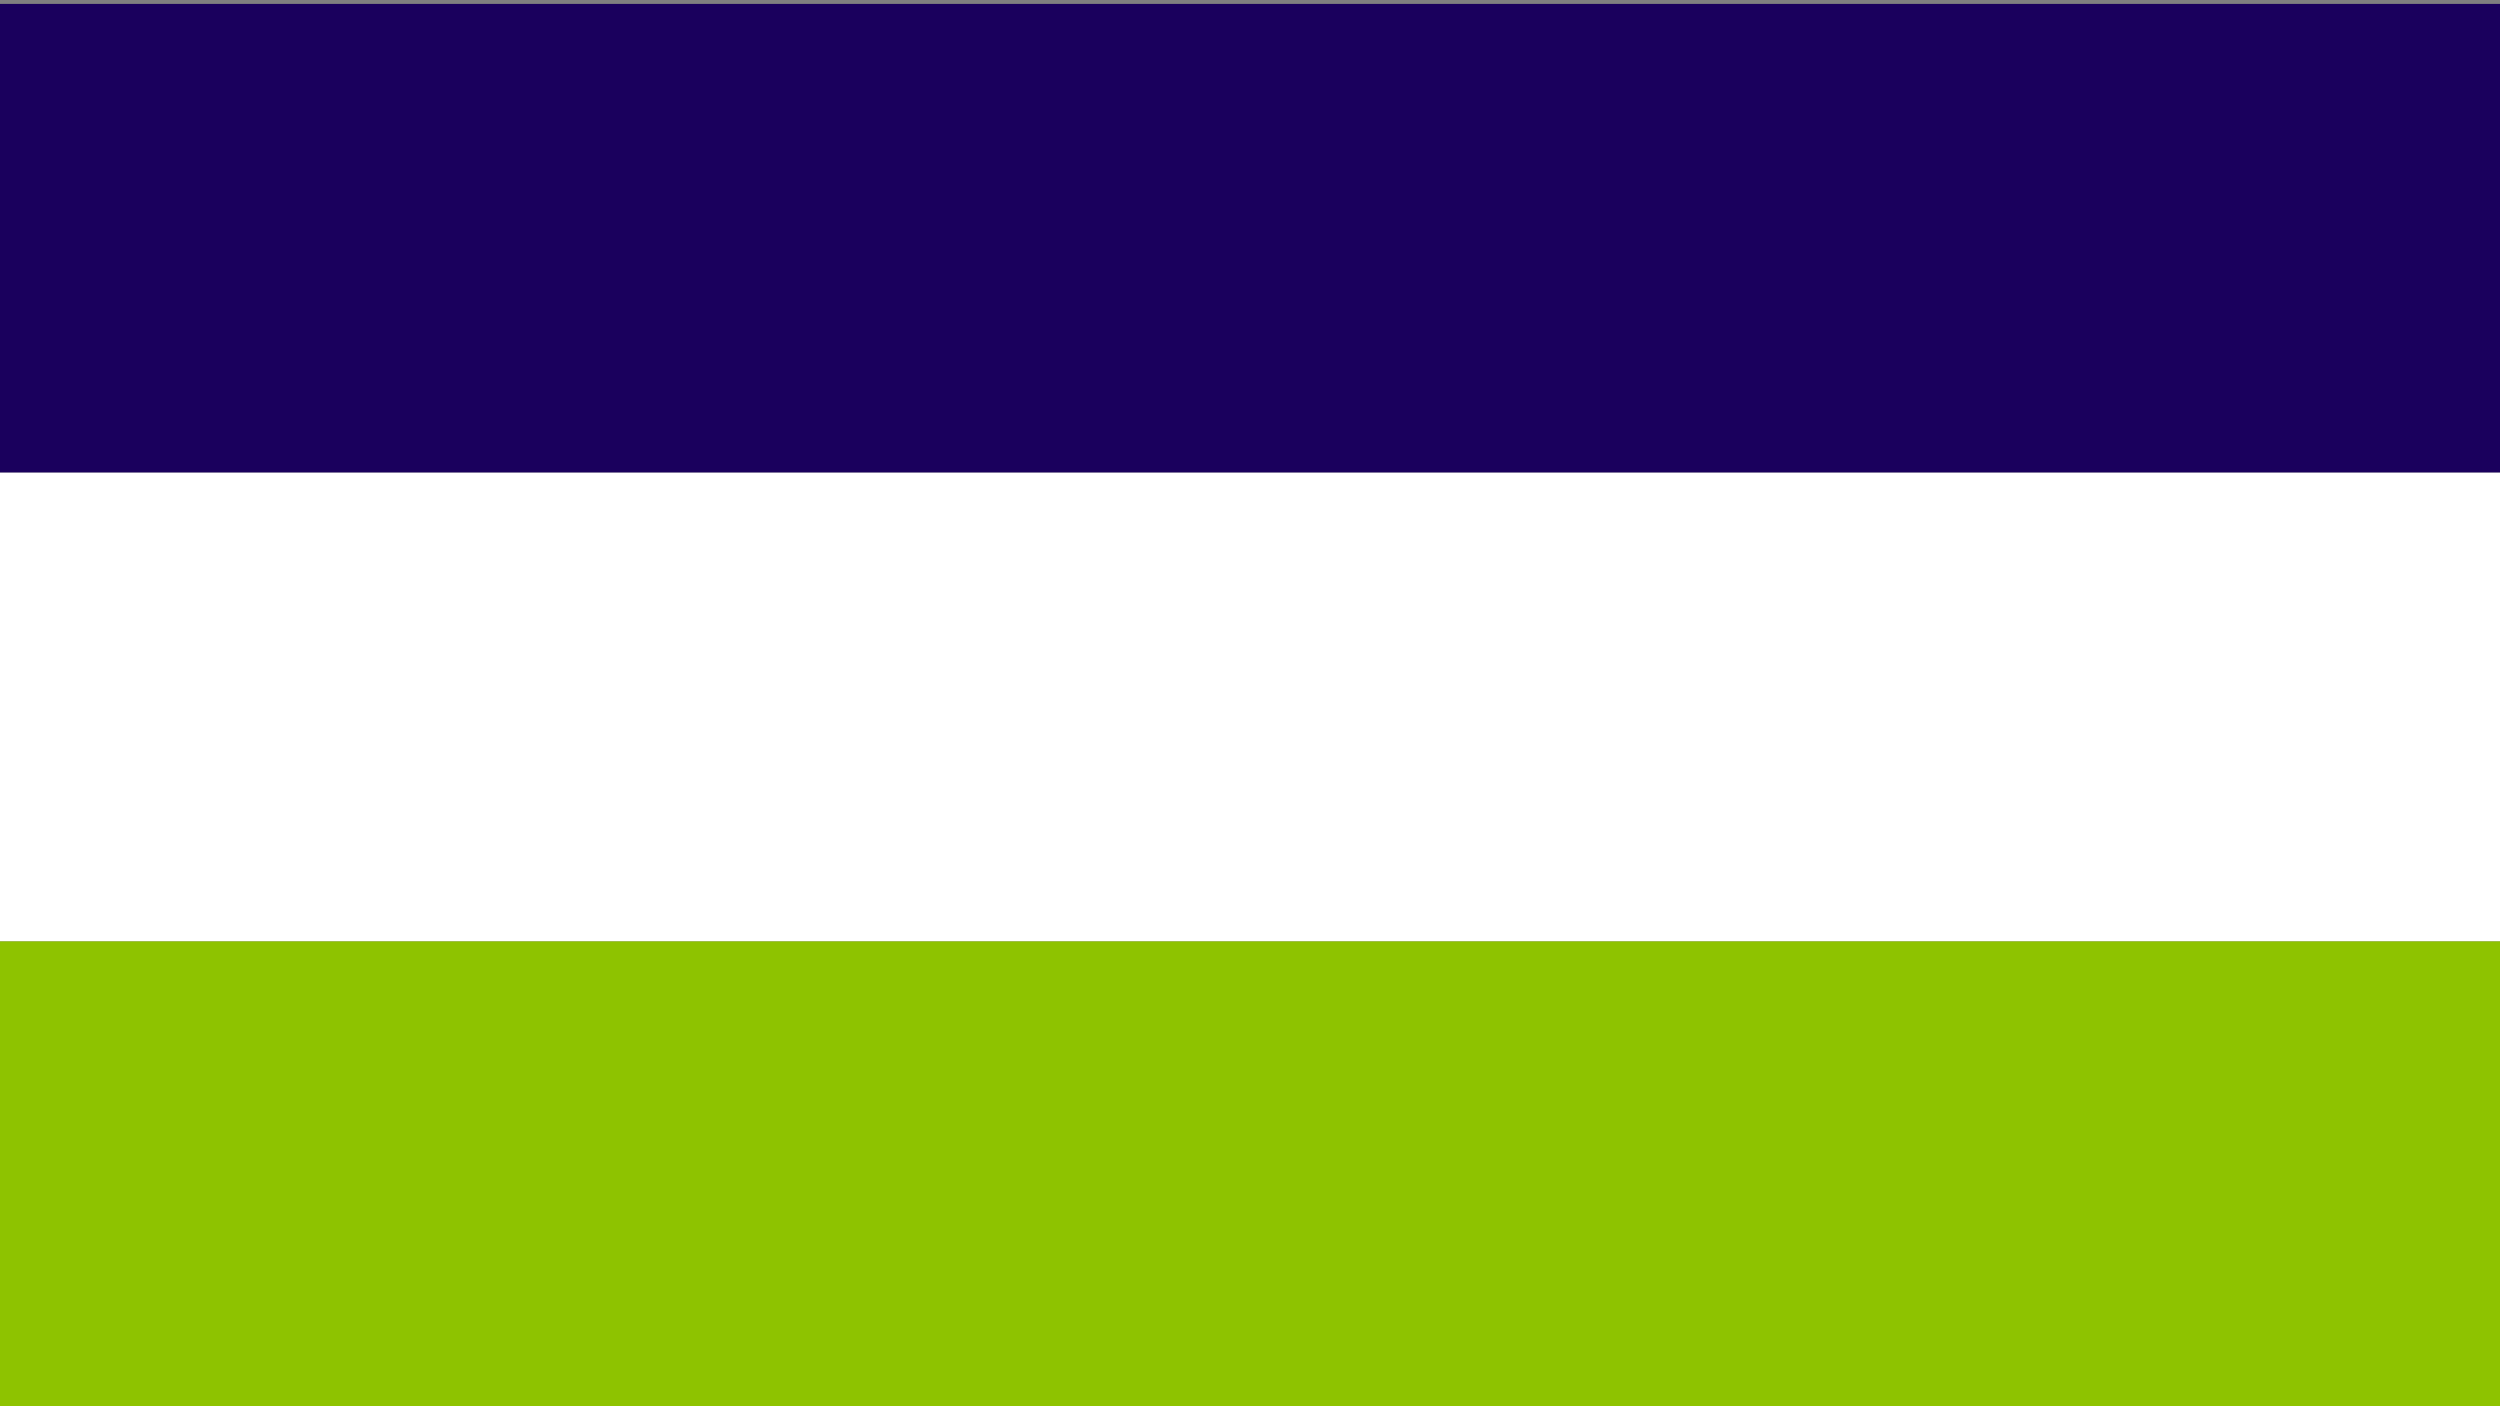
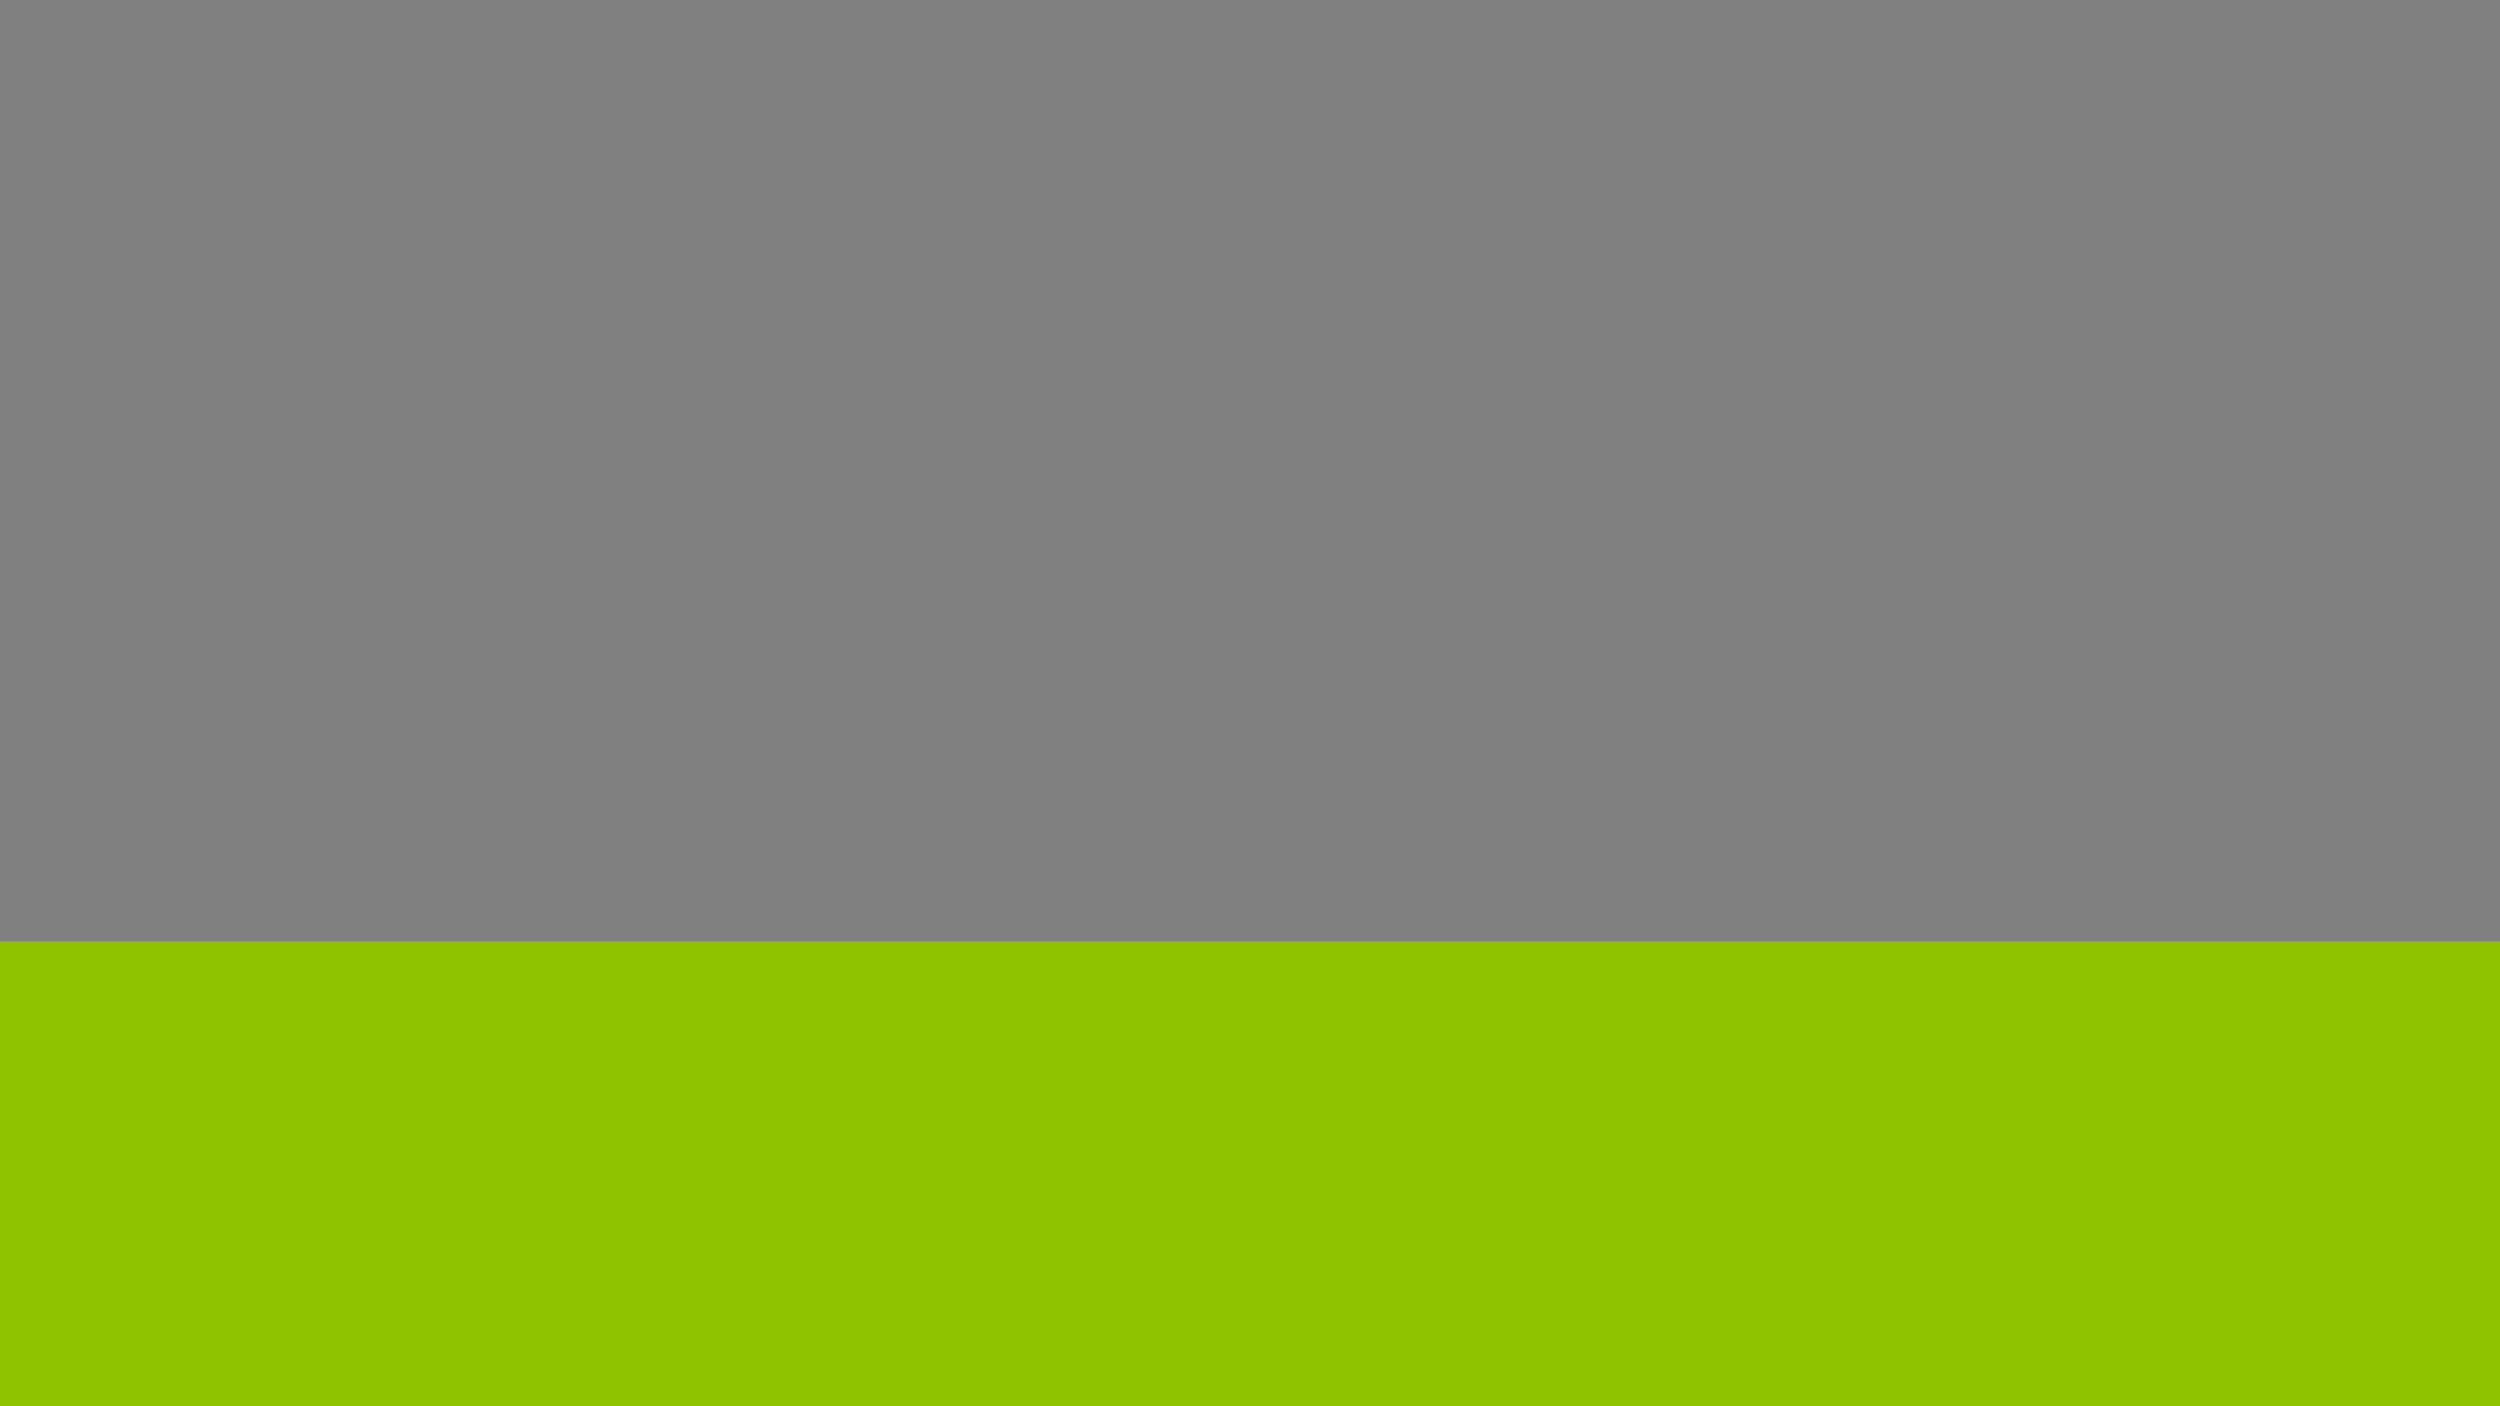
<svg xmlns="http://www.w3.org/2000/svg" version="1.0" id="レイヤー_1" x="0px" y="0px" viewBox="0 0 320 180" style="enable-background:new 0 0 320 180;" xml:space="preserve">
  <rect x="0" y="0" width="320" height="180" fill="#808080" stroke="none" />
  <style type="text/css">
	.st0{fill:#1A005D;}
	.st1{fill:#FFFFFF;}
	.st2{fill:#8EC300;}
</style>
  <g>
-     <rect y="0.5" class="st0" width="320" height="60" />
-     <rect y="60.5" class="st1" width="320" height="60" />
    <rect y="120.5" class="st2" width="320" height="60" />
  </g>
</svg>